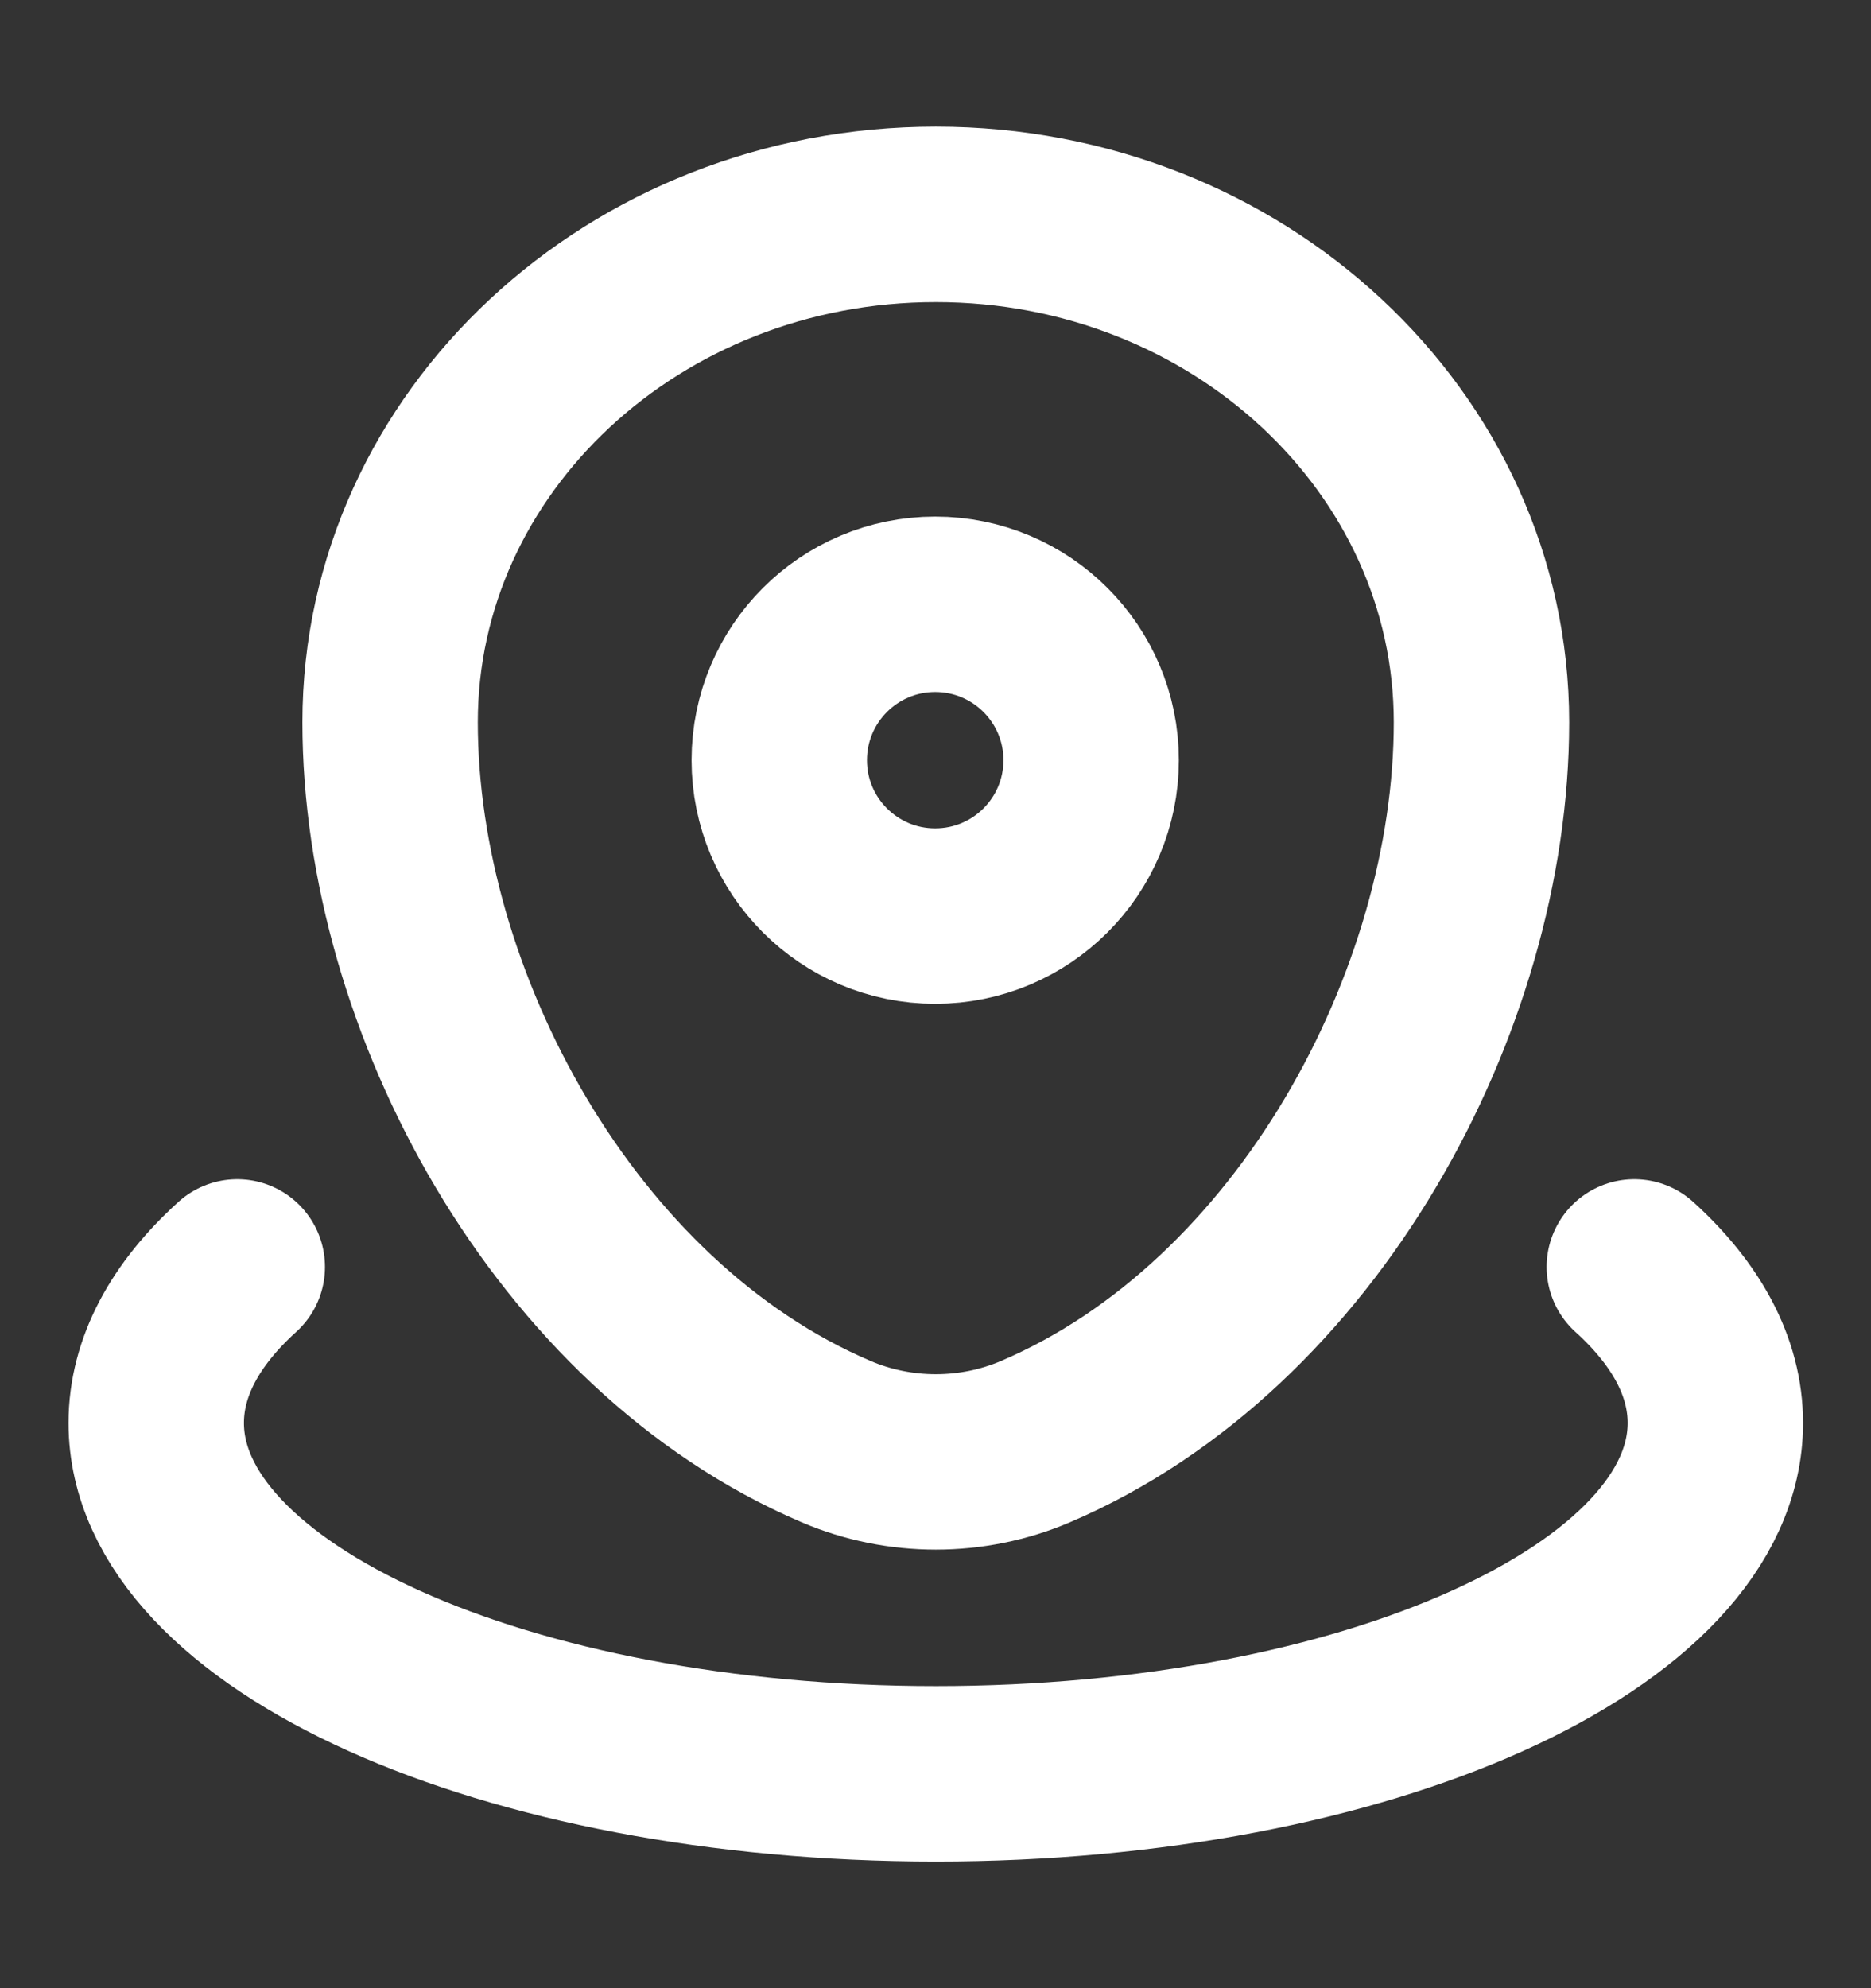
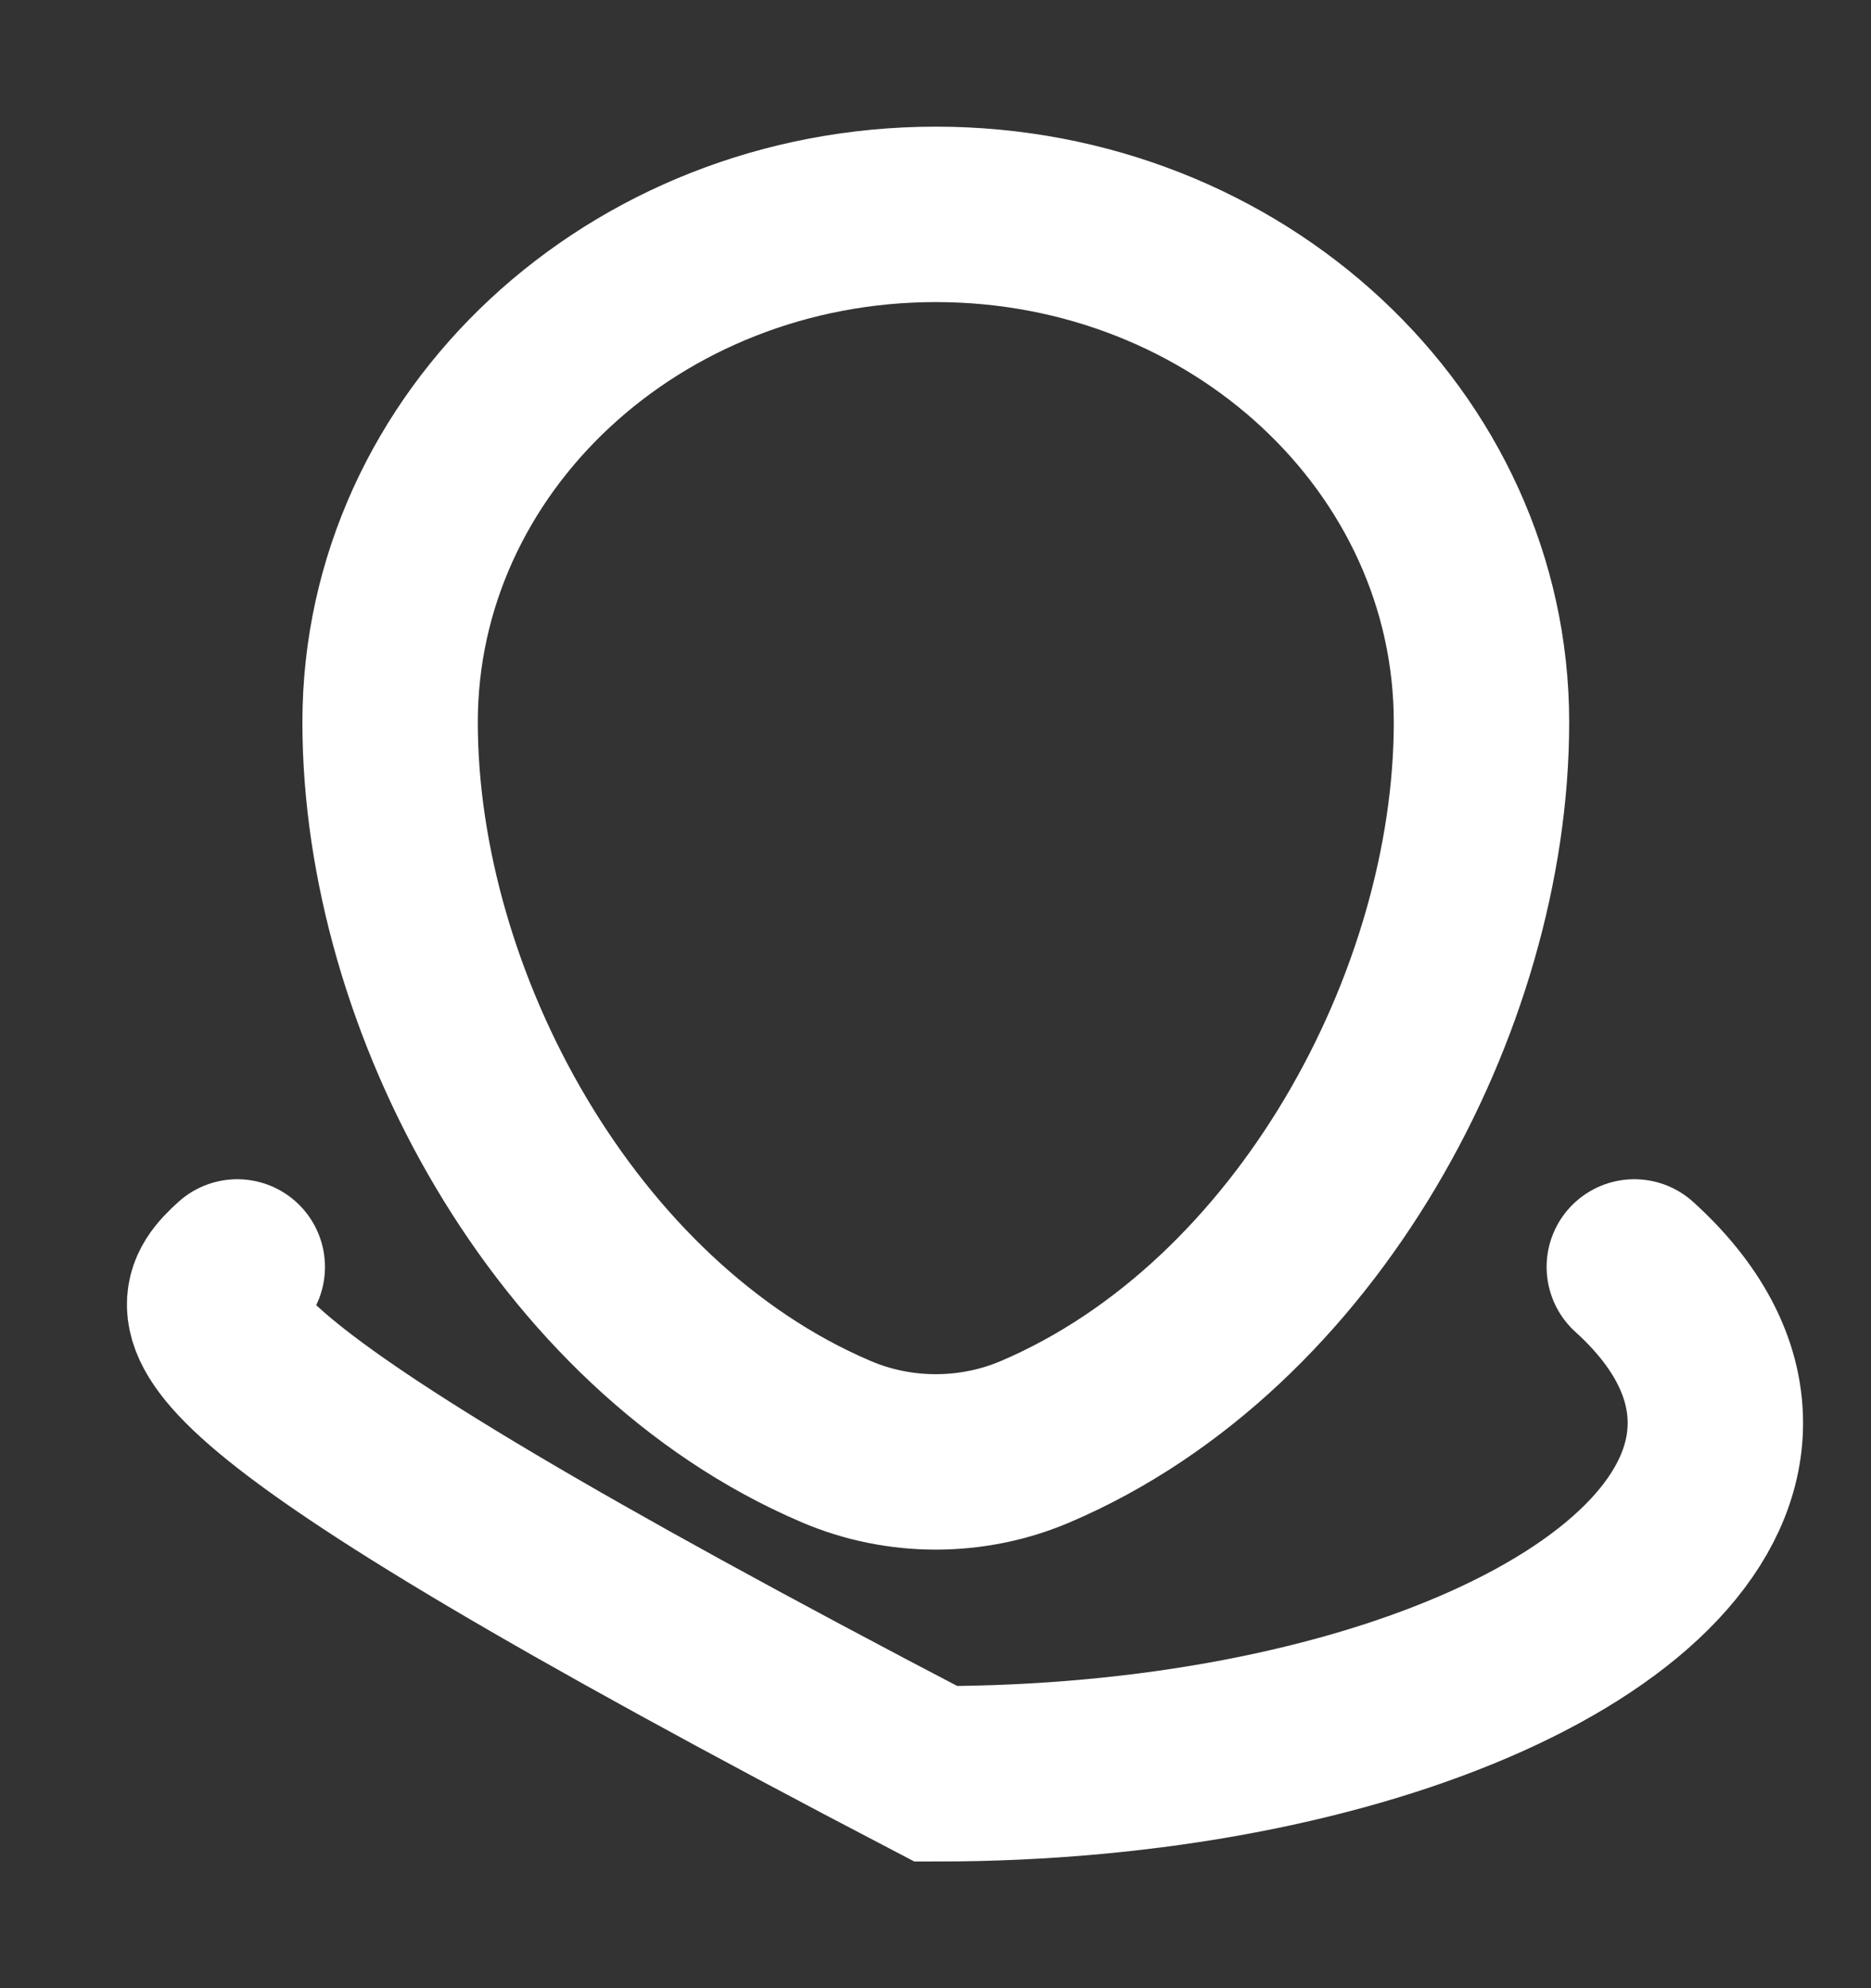
<svg xmlns="http://www.w3.org/2000/svg" width="16" height="17" viewBox="0 0 16 17" fill="none">
  <rect x="0" y="0" width="16" height="17" fill="#333333" stroke="none" />
  <path d="M3.336 6.176C3.336 3.778 5.425 1.833 8.003 1.833C10.58 1.833 12.669 3.778 12.669 6.176C12.669 8.556 11.18 11.333 8.856 12.326C8.314 12.558 7.691 12.558 7.149 12.326C4.825 11.333 3.336 8.556 3.336 6.176Z" stroke="white" stroke-width="1.5" />
-   <path d="M9.331 6.5C9.331 7.236 8.734 7.833 7.997 7.833C7.261 7.833 6.664 7.236 6.664 6.5C6.664 5.764 7.261 5.167 7.997 5.167C8.734 5.167 9.331 5.764 9.331 6.5Z" stroke="white" stroke-width="1.5" />
-   <path d="M13.976 10.833C14.42 11.235 14.669 11.688 14.669 12.167C14.669 13.824 11.684 15.167 8.003 15.167C4.321 15.167 1.336 13.824 1.336 12.167C1.336 11.688 1.585 11.235 2.029 10.833" stroke="white" stroke-width="1.5" stroke-linecap="round" />
+   <path d="M13.976 10.833C14.42 11.235 14.669 11.688 14.669 12.167C14.669 13.824 11.684 15.167 8.003 15.167C1.336 11.688 1.585 11.235 2.029 10.833" stroke="white" stroke-width="1.5" stroke-linecap="round" />
</svg>